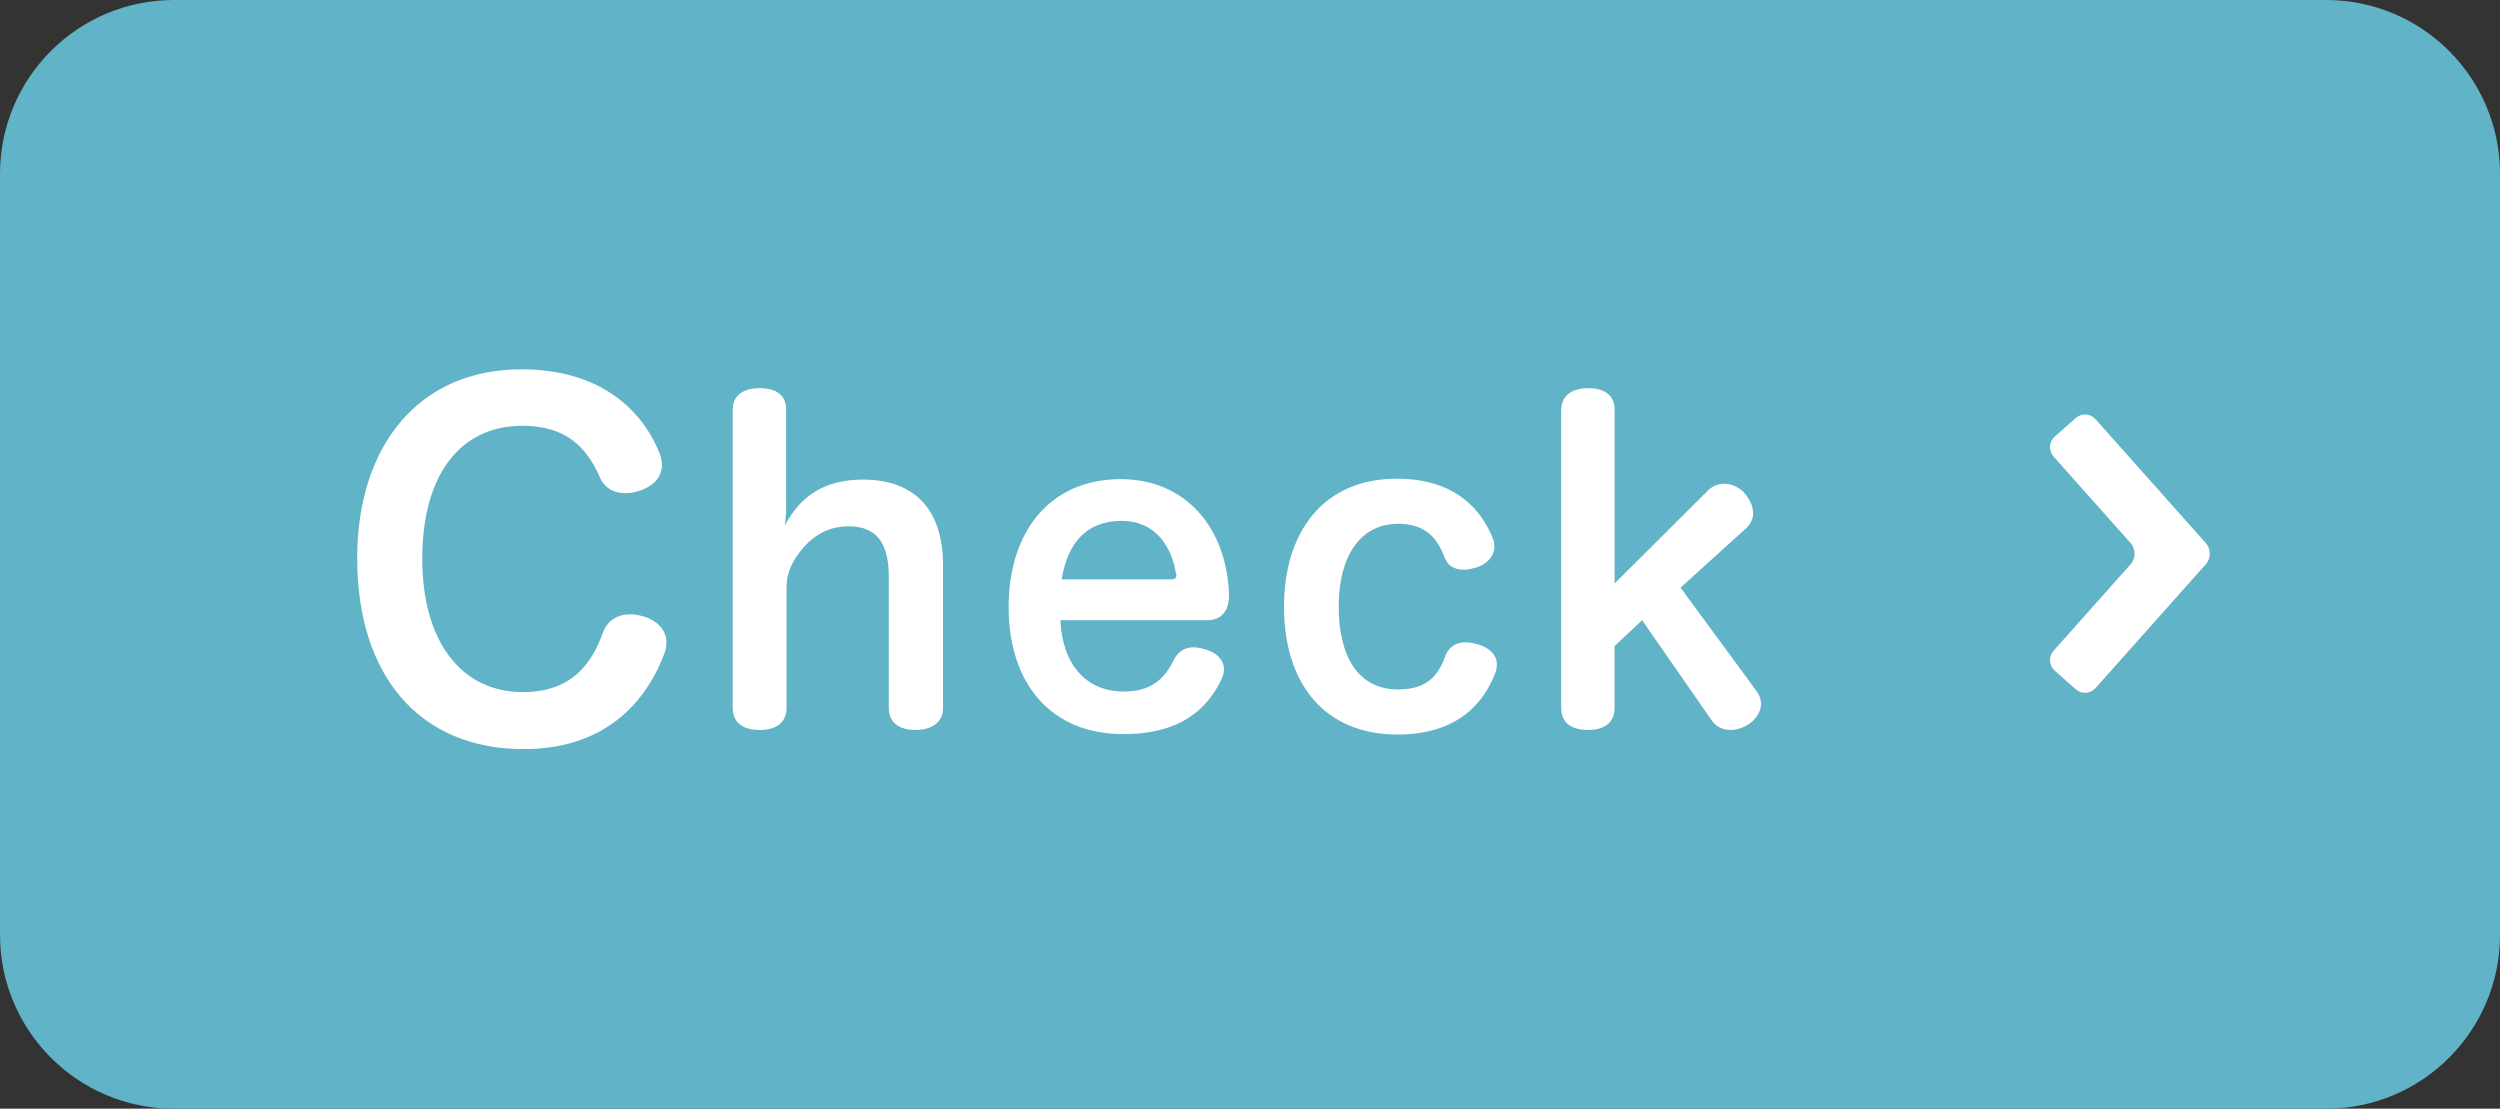
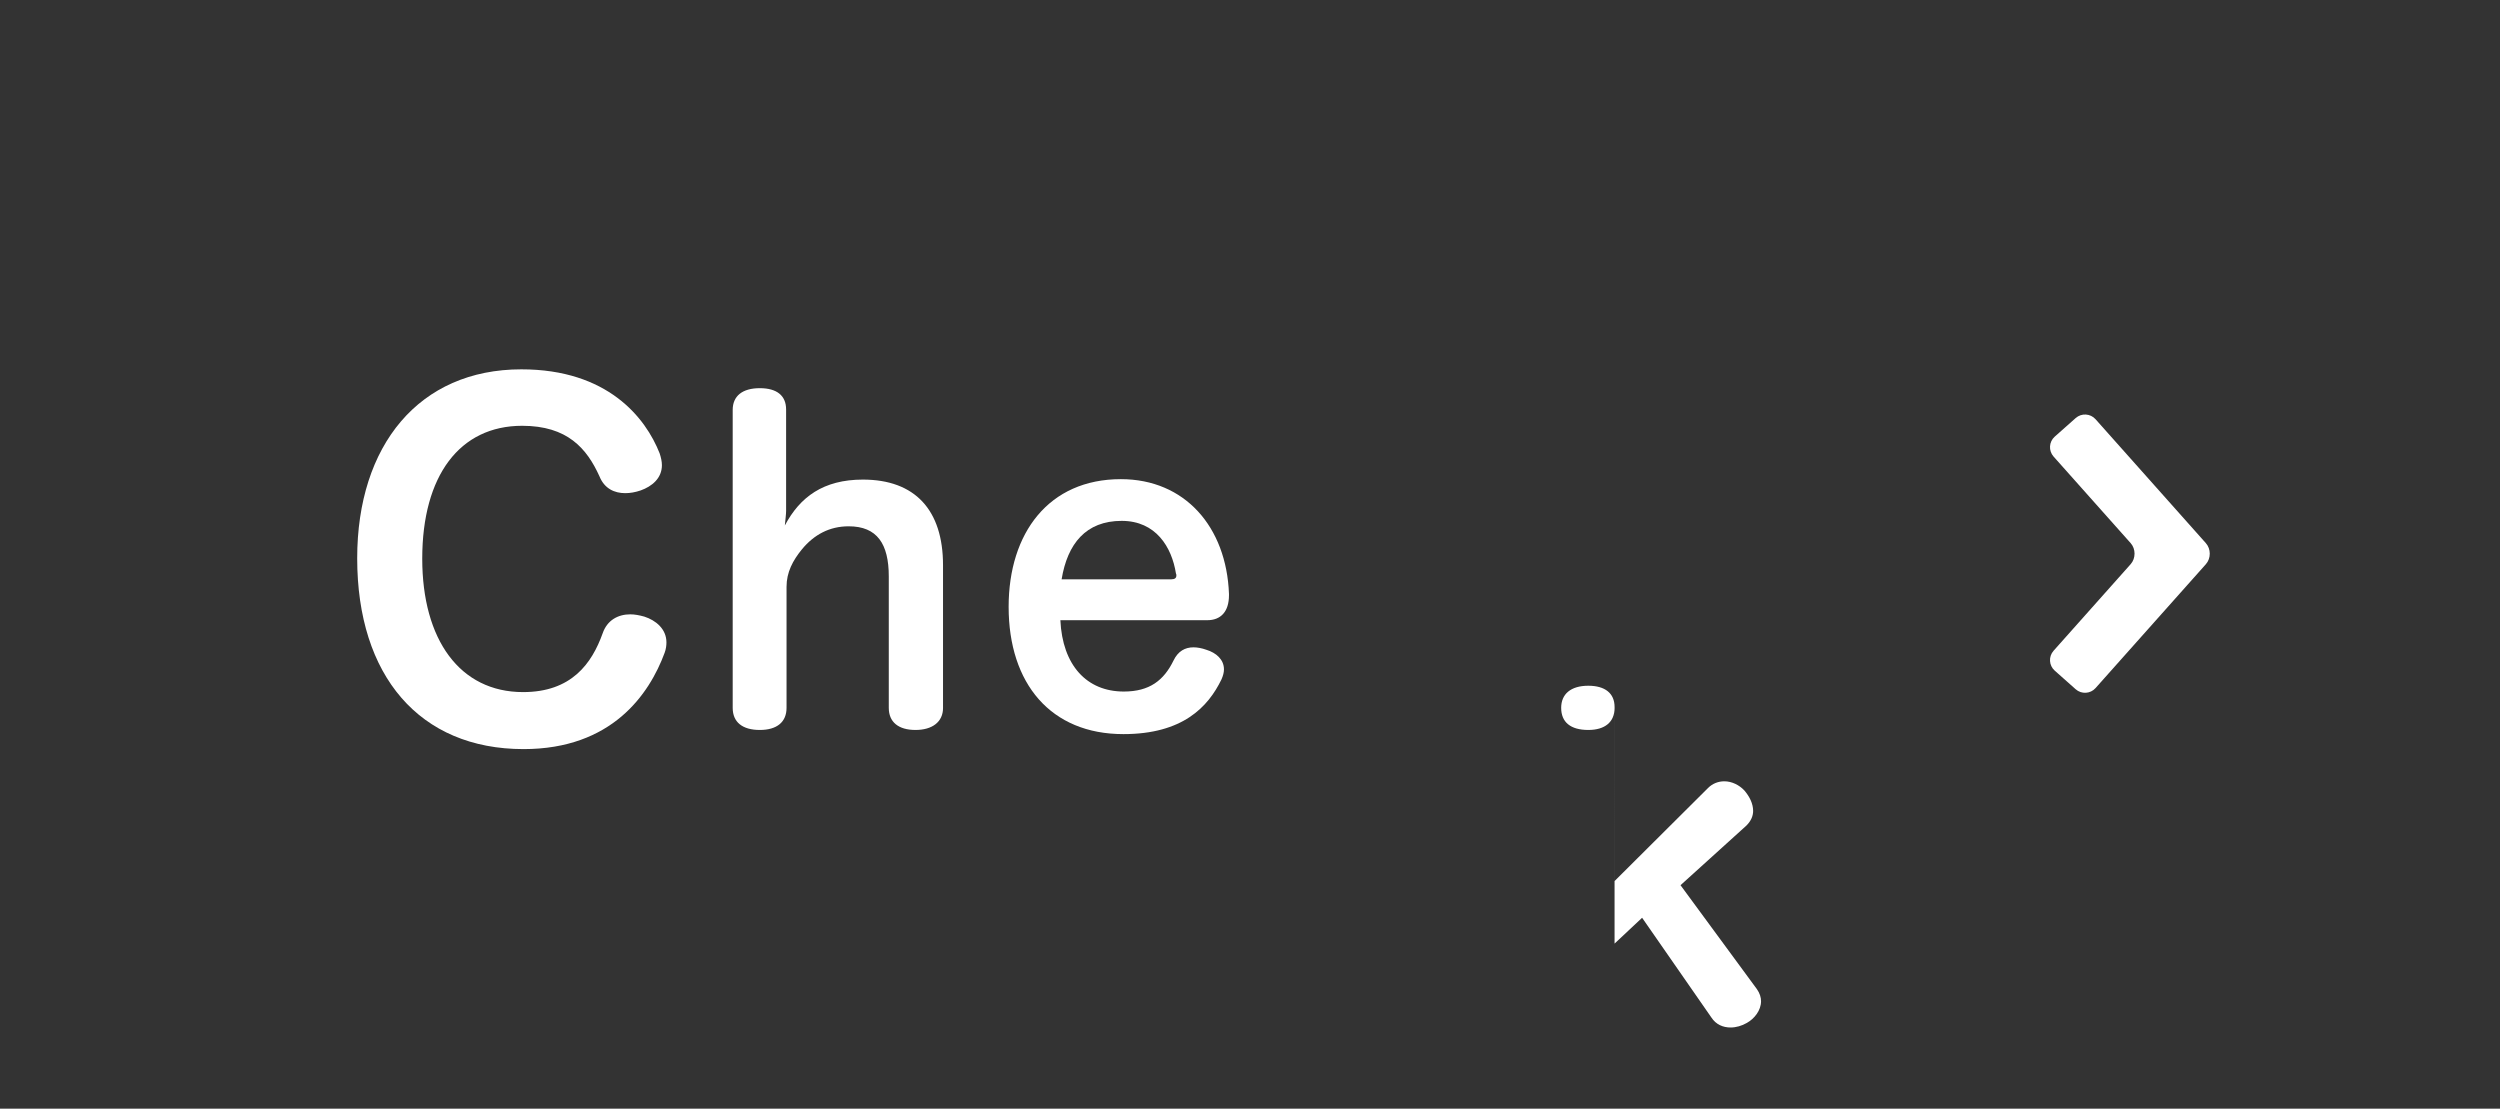
<svg xmlns="http://www.w3.org/2000/svg" version="1.1" id="レイヤー_1" x="0px" y="0px" width="115px" height="51px" viewBox="0 0 115 51" enable-background="new 0 0 115 51" xml:space="preserve">
  <rect x="0" y="0" width="115" height="51" fill="#333333" stroke="none" />
  <g>
-     <path fill="#61B3C7" d="M115,43c0,4.418-3.582,8-8,8H8c-4.418,0-8-3.582-8-8V8c0-4.418,3.582-8,8-8h99c4.418,0,8,3.582,8,8V43z" />
    <g>
      <path fill="#FFFFFF" d="M30.344,20.855c0.062,0.188,0.104,0.375,0.104,0.541c0,0.604-0.457,0.978-0.978,1.164    c-0.249,0.084-0.479,0.125-0.707,0.125c-0.499,0-0.957-0.207-1.186-0.77c-0.582-1.289-1.477-2.329-3.557-2.329    c-2.87,0-4.597,2.288-4.597,6.114c0,3.723,1.727,6.136,4.639,6.136c2.225,0,3.161-1.311,3.66-2.704    c0.208-0.604,0.707-0.873,1.269-0.873c0.208,0,0.416,0.041,0.646,0.104c0.52,0.166,1.019,0.563,1.019,1.186    c0,0.146-0.021,0.313-0.083,0.479c-0.707,1.914-2.434,4.43-6.489,4.43c-4.783,0-7.653-3.369-7.653-8.776    c0-5.199,2.85-8.693,7.549-8.693C27.951,16.987,29.698,19.213,30.344,20.855z" />
      <path fill="#FFFFFF" d="M43.38,32.561c0,0.652-0.499,1.017-1.267,1.017c-0.787,0-1.229-0.364-1.229-1.017v-6.047    c0-1.498-0.538-2.304-1.844-2.304c-0.883,0-1.593,0.384-2.149,1.056c-0.423,0.519-0.71,1.056-0.71,1.728v5.567    c0,0.652-0.441,1.017-1.229,1.017c-0.807,0-1.248-0.364-1.248-1.017V18.854c0-0.634,0.441-0.998,1.248-0.998    c0.787,0,1.209,0.345,1.209,0.979V23.5c0,0.153-0.038,0.441-0.058,0.672c0.691-1.306,1.767-2.111,3.59-2.111    c2.399,0,3.686,1.4,3.686,3.935V32.561z" />
      <path fill="#FFFFFF" d="M48.777,28.529c0.096,2.072,1.209,3.282,2.918,3.282c1.189,0,1.842-0.519,2.284-1.421    c0.211-0.441,0.537-0.613,0.921-0.613c0.173,0,0.384,0.037,0.596,0.114c0.441,0.135,0.806,0.442,0.806,0.902    c0,0.134-0.038,0.288-0.115,0.461c-0.614,1.267-1.785,2.515-4.511,2.515c-3.34,0-5.279-2.322-5.279-5.855    c0-3.396,1.844-5.873,5.164-5.873c2.938,0,4.856,2.188,4.972,5.279c0,0.019,0,0.037,0,0.057c0,0.768-0.384,1.152-0.998,1.152    H48.777z M53.883,26.648c0.154,0,0.23-0.059,0.23-0.174c0-0.038,0-0.057-0.02-0.096c-0.191-1.209-0.921-2.418-2.495-2.418    c-1.65,0-2.495,1.055-2.764,2.688H53.883z" />
-       <path fill="#FFFFFF" d="M68.663,24.748c0.058,0.134,0.077,0.268,0.077,0.402c0,0.48-0.403,0.826-0.846,0.96    c-0.211,0.058-0.402,0.096-0.575,0.096c-0.403,0-0.729-0.173-0.883-0.595c-0.327-0.883-0.902-1.517-2.112-1.517    c-1.785,0-2.744,1.536-2.744,3.801c0,2.342,0.921,3.819,2.726,3.819c1.267,0,1.823-0.557,2.169-1.516    c0.173-0.461,0.519-0.652,0.94-0.652c0.173,0,0.364,0.037,0.576,0.096c0.46,0.135,0.864,0.441,0.864,0.921    c0,0.115-0.02,0.269-0.077,0.403c-0.48,1.248-1.612,2.822-4.492,2.822c-3.359,0-5.221-2.342-5.221-5.875    c0-3.455,1.823-5.893,5.183-5.893C67.069,22.021,68.184,23.576,68.663,24.748z" />
-       <path fill="#FFFFFF" d="M74.271,32.561c0,0.652-0.441,1.017-1.209,1.017c-0.825,0-1.248-0.364-1.248-1.017V18.873    c0-0.633,0.441-1.017,1.248-1.017c0.768,0,1.209,0.345,1.209,0.979v8.005l4.3-4.281c0.211-0.211,0.48-0.307,0.749-0.307    c0.345,0,0.69,0.173,0.921,0.422c0.23,0.27,0.403,0.596,0.403,0.941c0,0.23-0.096,0.461-0.308,0.672l-3.032,2.744l3.513,4.78    c0.135,0.192,0.191,0.384,0.191,0.557c0,0.423-0.307,0.806-0.652,0.998c-0.23,0.134-0.499,0.211-0.748,0.211    c-0.346,0-0.672-0.134-0.884-0.46l-3.187-4.588l-1.267,1.189V32.561z" />
+       <path fill="#FFFFFF" d="M74.271,32.561c0,0.652-0.441,1.017-1.209,1.017c-0.825,0-1.248-0.364-1.248-1.017c0-0.633,0.441-1.017,1.248-1.017c0.768,0,1.209,0.345,1.209,0.979v8.005l4.3-4.281c0.211-0.211,0.48-0.307,0.749-0.307    c0.345,0,0.69,0.173,0.921,0.422c0.23,0.27,0.403,0.596,0.403,0.941c0,0.23-0.096,0.461-0.308,0.672l-3.032,2.744l3.513,4.78    c0.135,0.192,0.191,0.384,0.191,0.557c0,0.423-0.307,0.806-0.652,0.998c-0.23,0.134-0.499,0.211-0.748,0.211    c-0.346,0-0.672-0.134-0.884-0.46l-3.187-4.588l-1.267,1.189V32.561z" />
    </g>
    <g>
      <path fill="#FFFFFF" d="M96.395,31.652c-0.236,0.266-0.647,0.291-0.913,0.054l-0.966-0.858c-0.266-0.235-0.289-0.646-0.053-0.912    l3.549-3.986c0.236-0.266,0.236-0.699,0-0.964L94.463,21c-0.235-0.266-0.213-0.676,0.053-0.913l0.966-0.857    c0.266-0.236,0.676-0.212,0.913,0.054l5.076,5.702c0.237,0.266,0.237,0.7,0,0.966L96.395,31.652z" />
    </g>
  </g>
</svg>